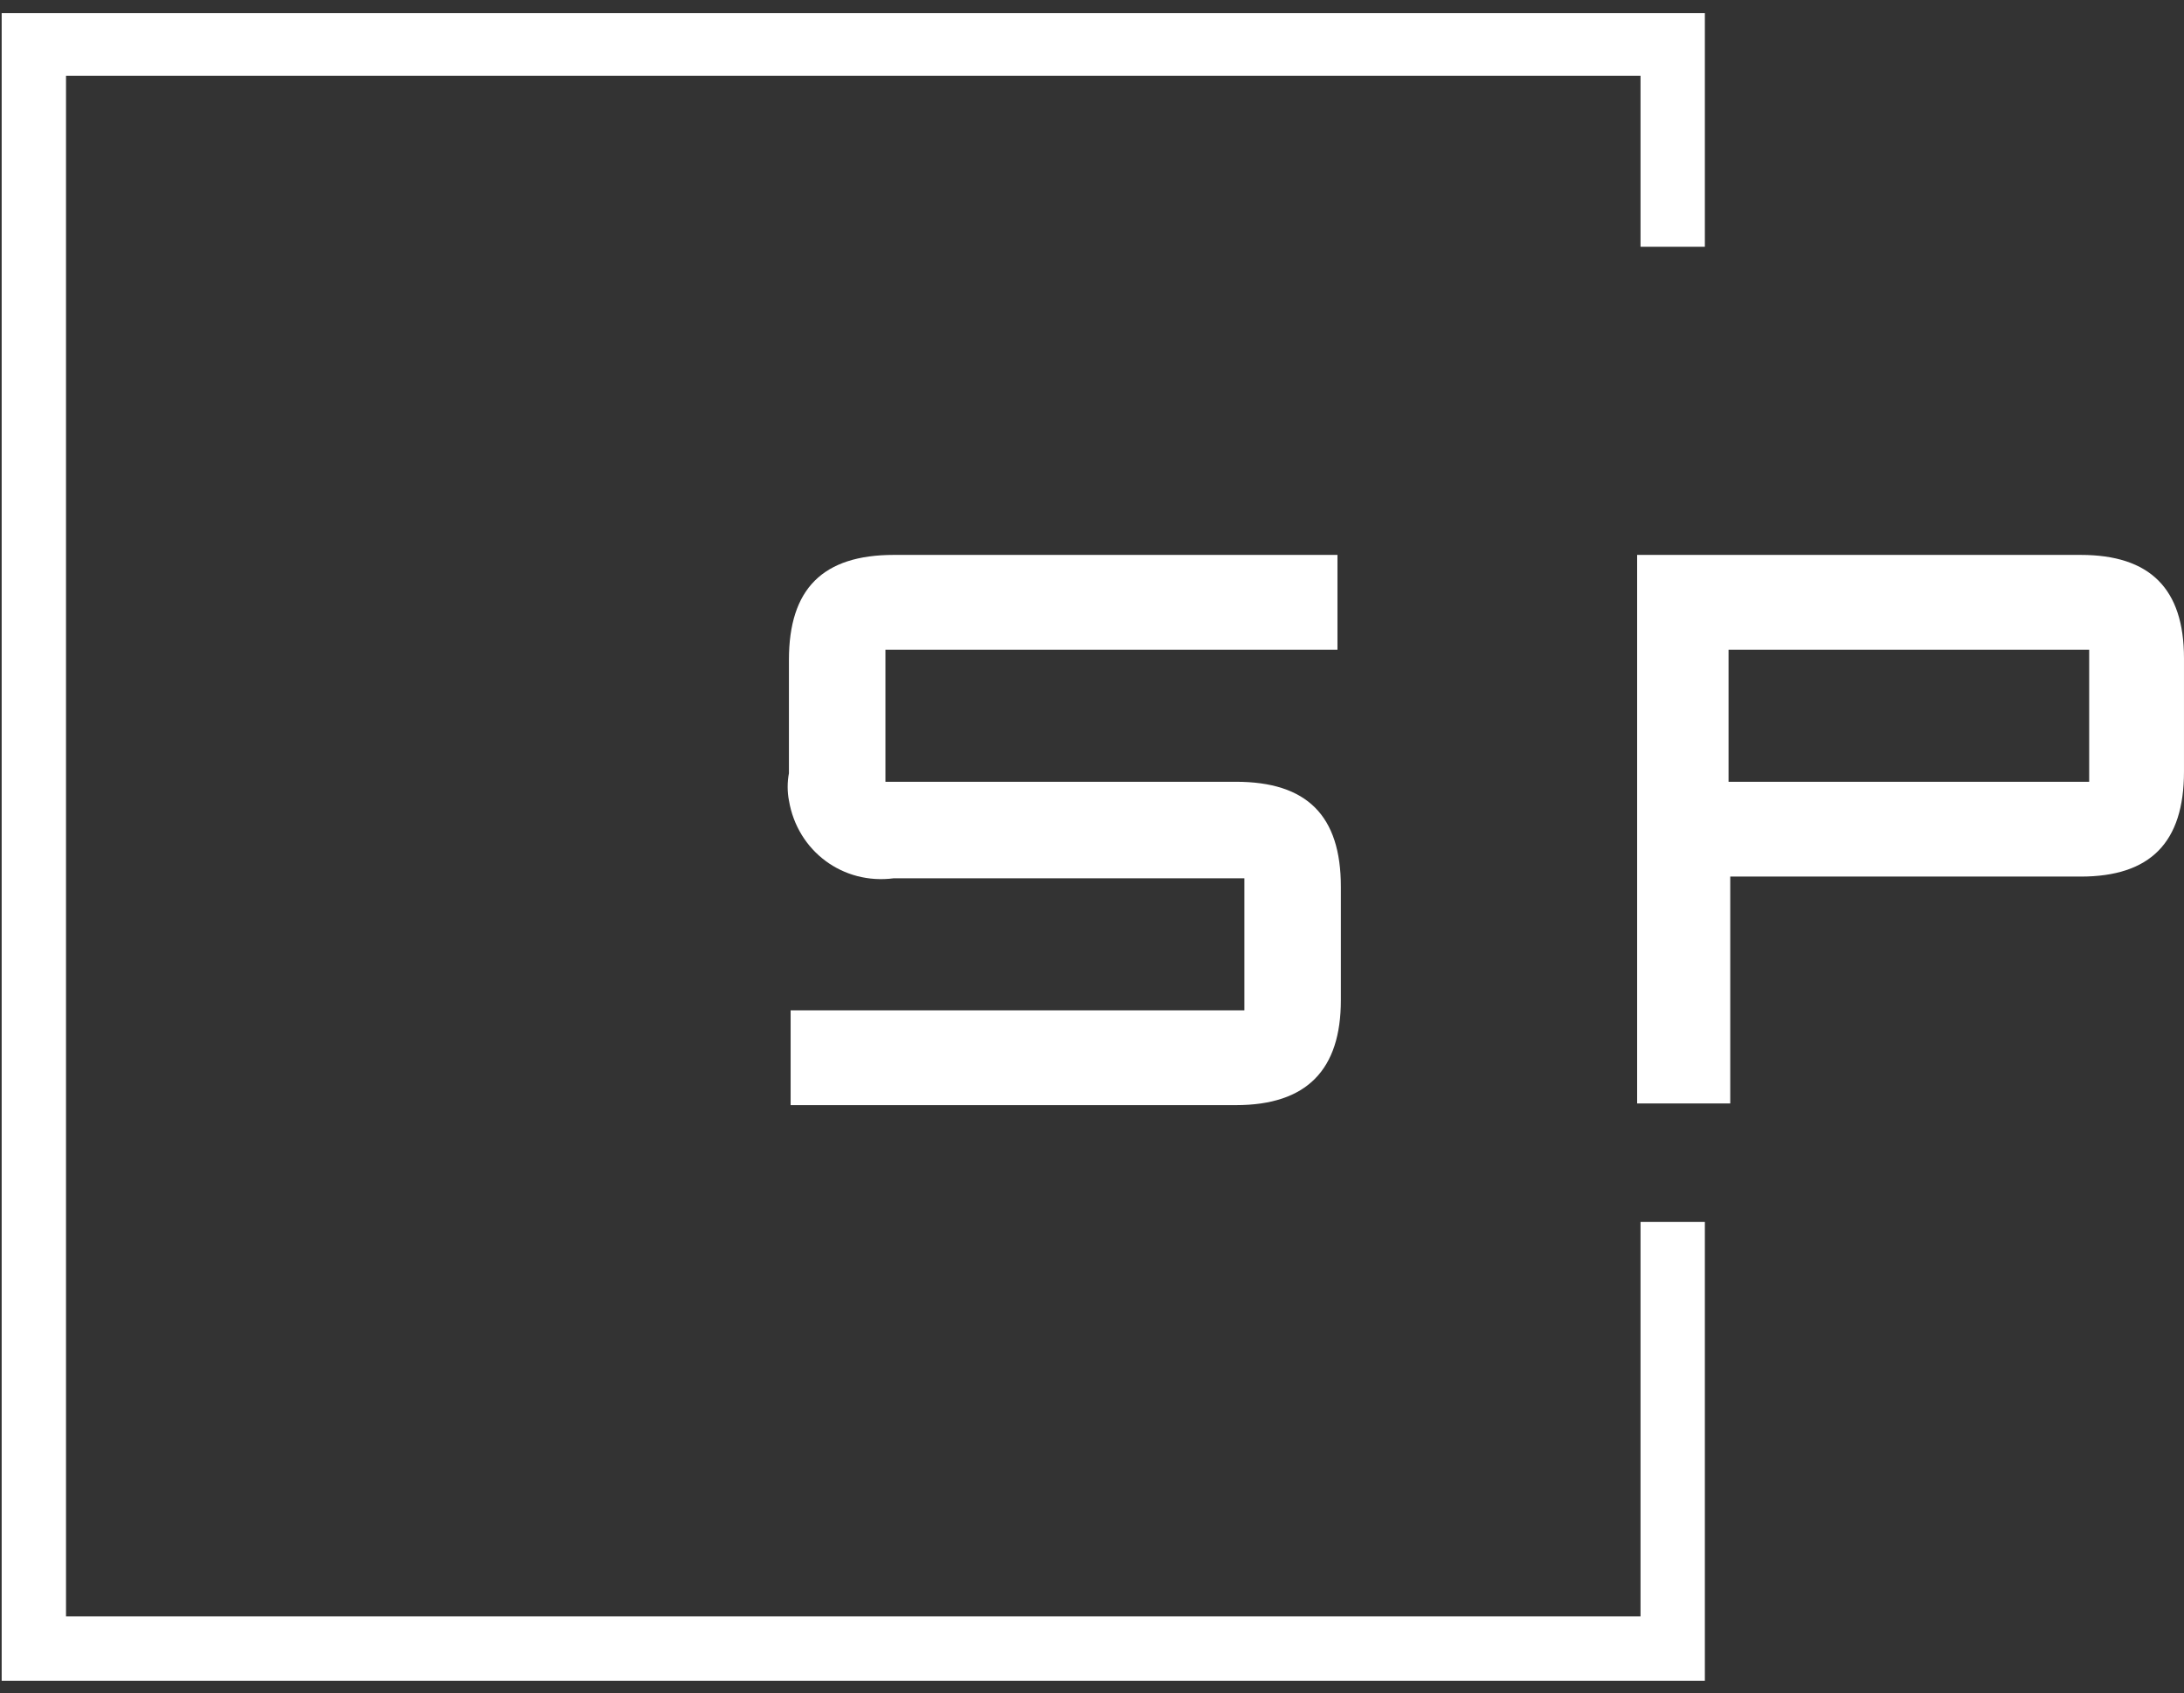
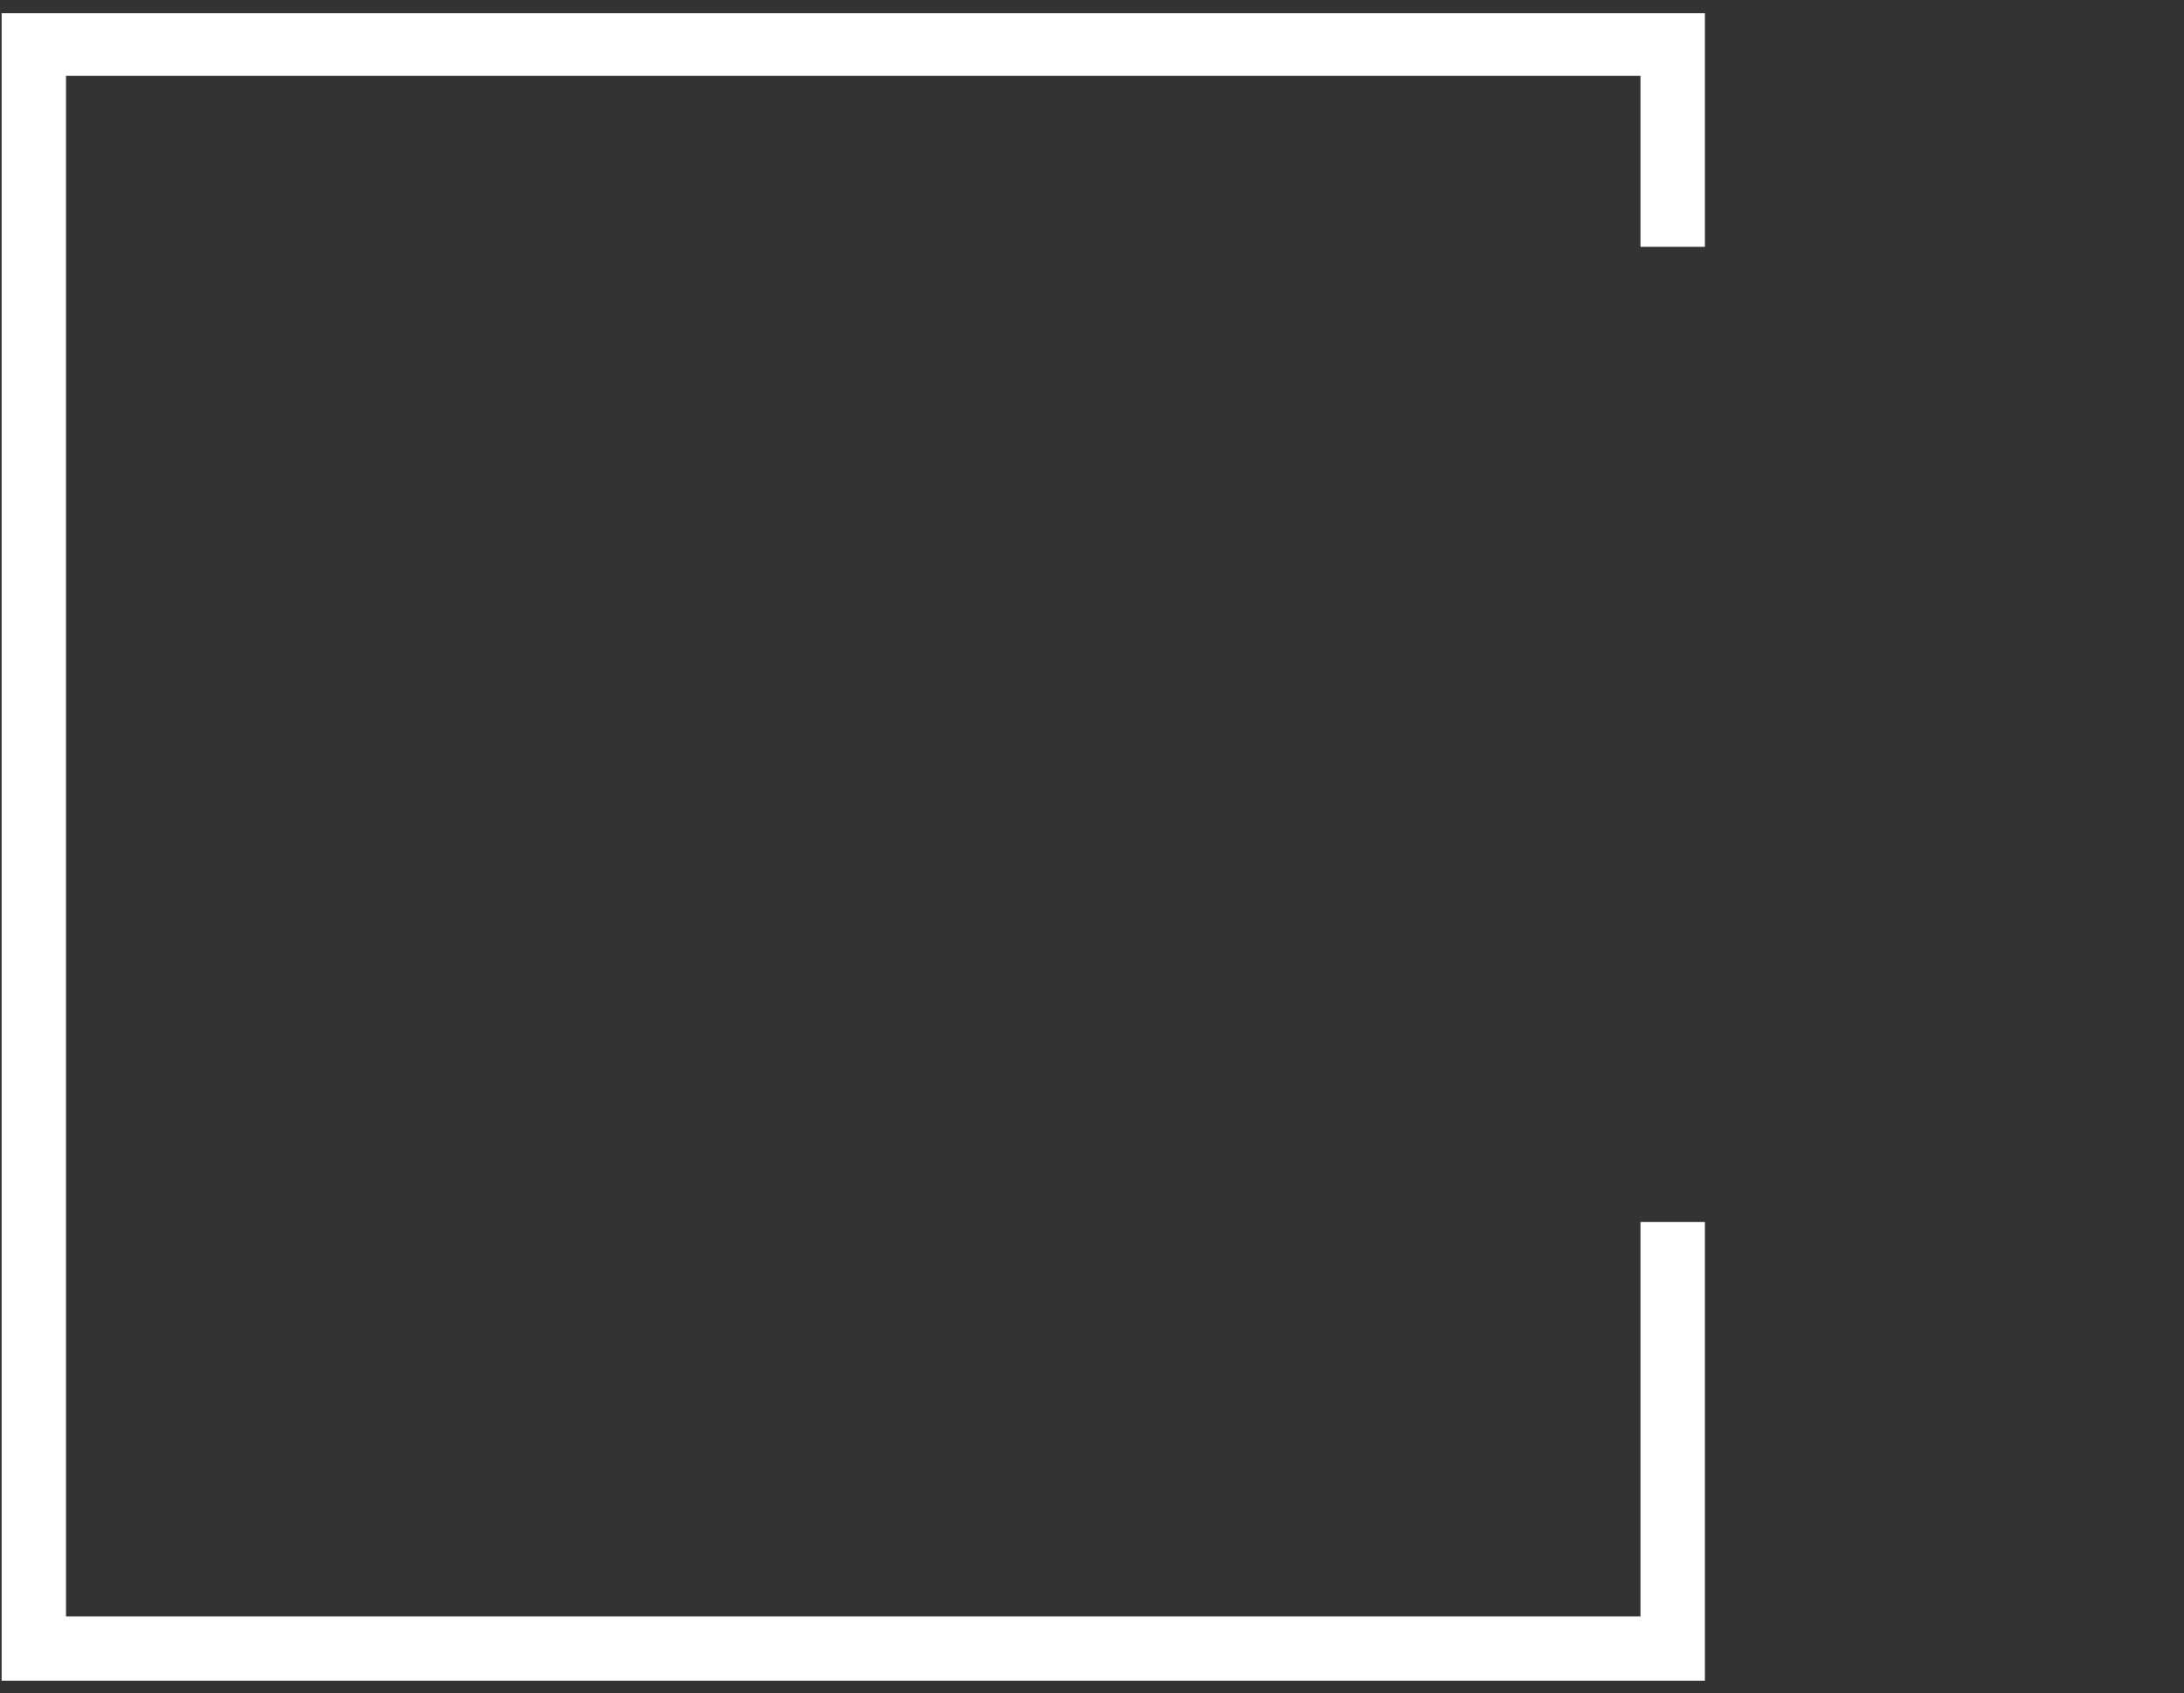
<svg xmlns="http://www.w3.org/2000/svg" version="1.1" id="Ebene_1" x="0px" y="0px" viewBox="0 0 129 100" style="enable-background:new 0 0 129 100;" xml:space="preserve">
  <rect x="0" y="0" width="129" height="100" fill="#333333" stroke="none" />
  <style type="text/css"> .st0{fill:#FFFFFF;} </style>
  <g id="Gruppe_236" transform="translate(-69.301 -27.523)">
-     <path id="Pfad_419" class="st0" d="M121.6,65.9v7.8h20.7c4.2,0,6.2,2,6.2,6.2v6.7c0,4.1-2,6.2-6.2,6.2H116v-5.6h26.8v-7.8h-20.7 c-3,0.4-5.7-1.6-6.2-4.6c-0.1-0.5-0.1-1.1,0-1.6v-6.7c0-4.2,2-6.2,6.2-6.2h26.2v5.6L121.6,65.9z" />
-     <path id="Pfad_420" class="st0" d="M192.2,60.3h-26.2v32.4h5.5V79.3h20.7c4.1,0,6.1-2,6.1-6.2v-6.7 C198.3,62.3,196.3,60.3,192.2,60.3 M192.7,73.7h-21.3v-7.8h21.3V73.7z" />
    <path id="Pfad_434" class="st0" d="M170,126.8H69.4V28.3H170v13.8h-3.8V32h-93v91h93V99.7h3.8L170,126.8z" />
  </g>
</svg>